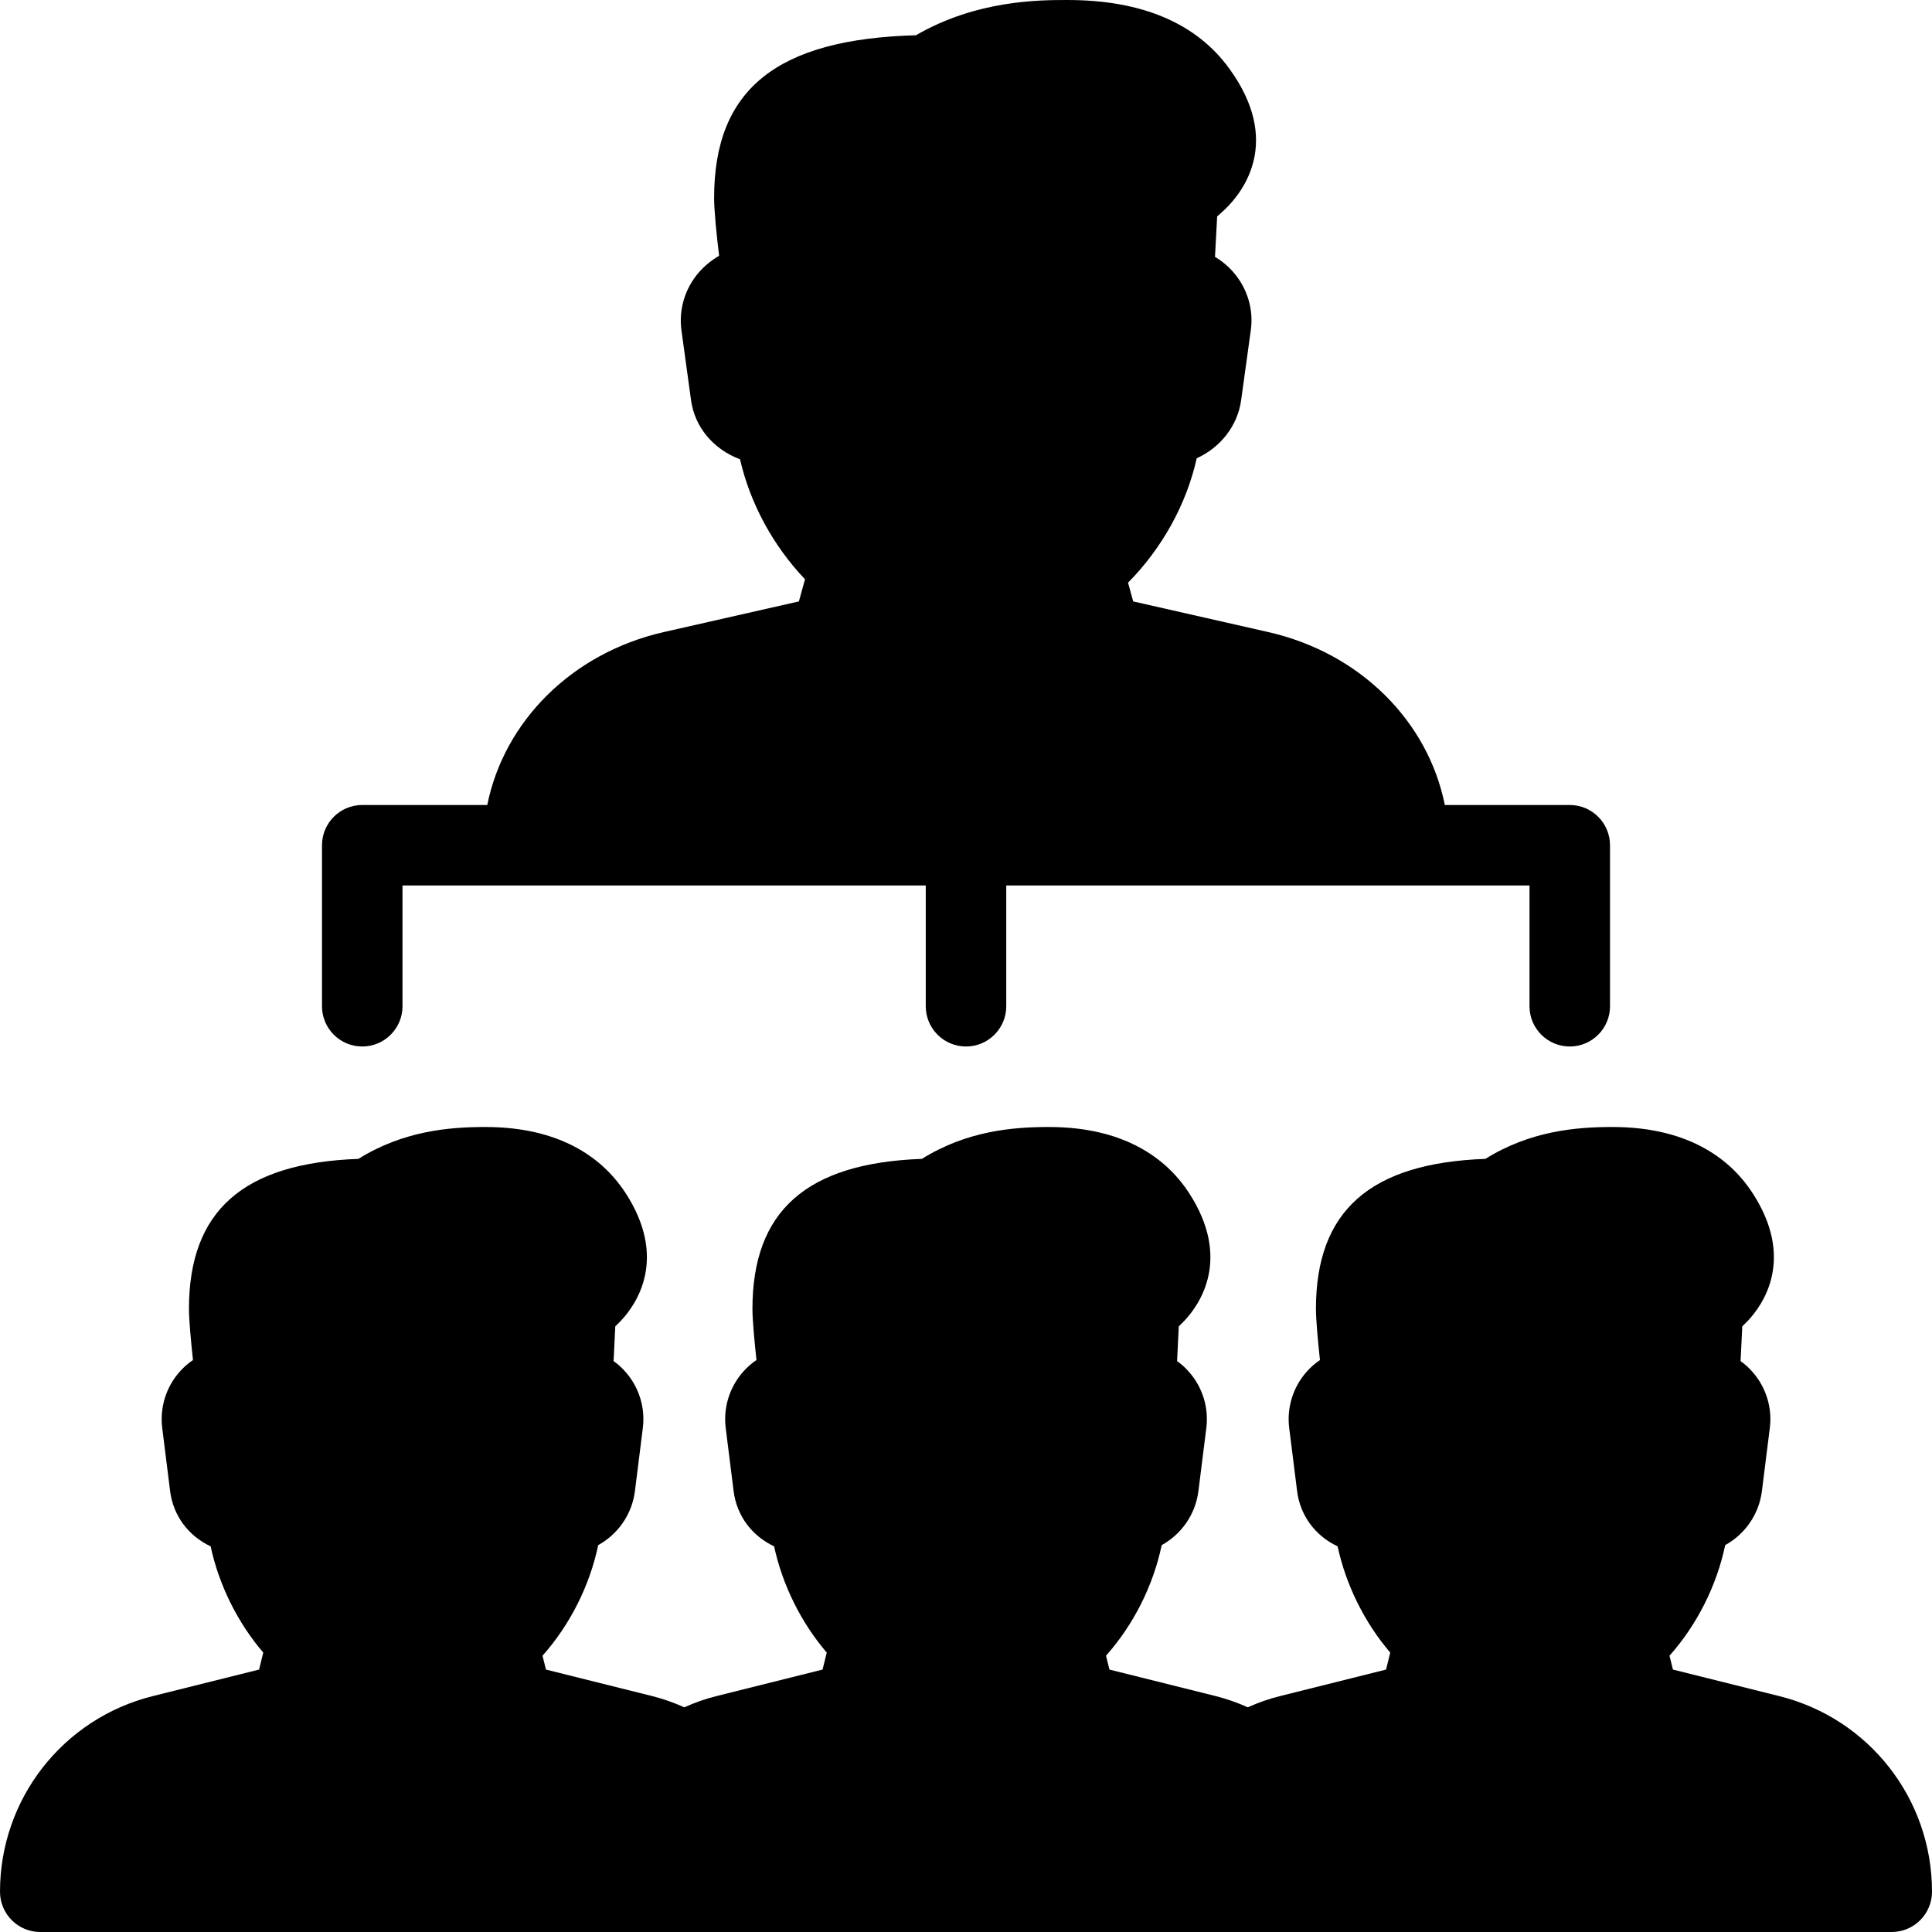
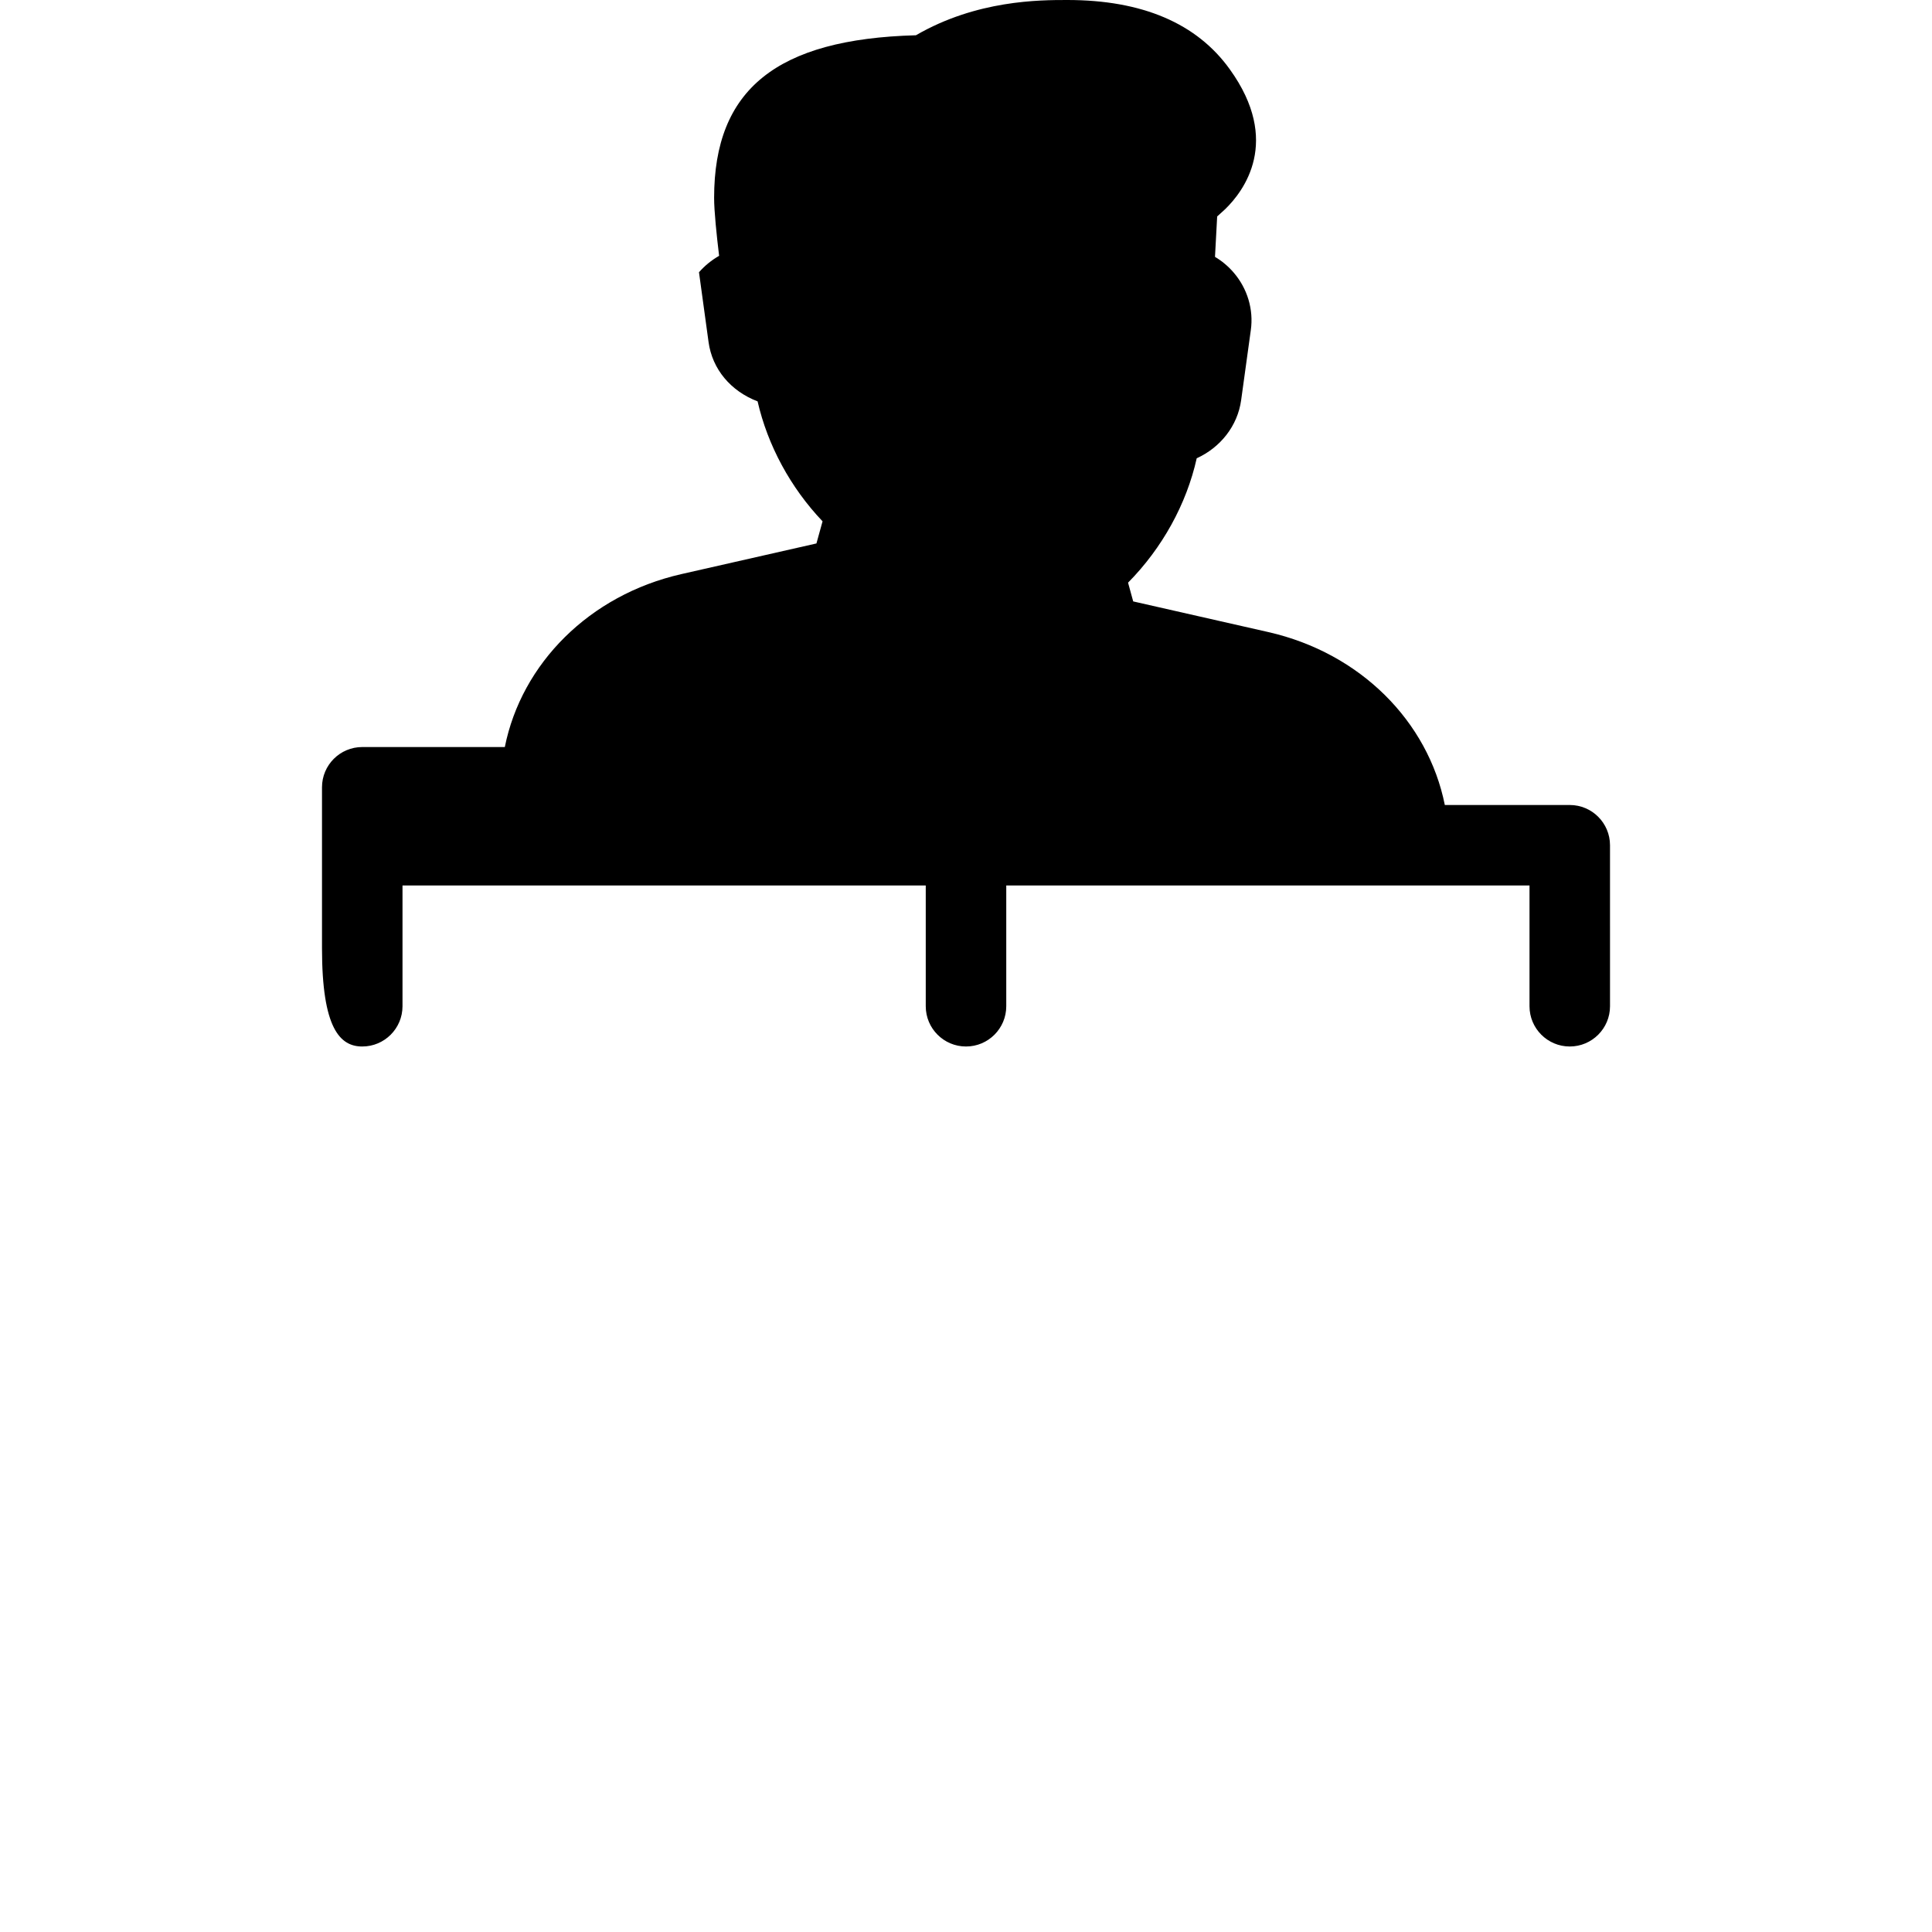
<svg xmlns="http://www.w3.org/2000/svg" version="1.1" id="Layer_1" x="0px" y="0px" viewBox="0 0 512 512" style="enable-background:new 0 0 512 512;" xml:space="preserve">
  <g>
    <g>
      <g>
-         <path d="M96,277.333c5.888,0,10.667-4.779,10.667-10.667v-32h138.667v32c0,5.888,4.779,10.667,10.667,10.667     s10.667-4.779,10.667-10.667v-32h138.667v32c0,5.888,4.779,10.667,10.667,10.667c5.888,0,10.667-4.779,10.667-10.667V224     c0-5.888-4.779-10.667-10.667-10.667h-33.109c-4.437-22.165-22.379-40.277-46.763-45.824l-35.819-8.128l-1.365-4.971     c9.045-9.152,15.488-20.8,18.197-32.96c6.229-2.837,10.837-8.533,11.776-15.424l2.56-18.539     c0.768-5.461-0.896-11.029-4.565-15.275c-1.408-1.643-3.093-3.051-4.928-4.139l0.576-10.709l2.112-1.92     c4.949-4.8,14.976-18.005,1.237-37.077C317.163,6.165,302.677,0,282.859,0c-7.339,0-24.021,0-40.128,9.344     c-36.949,1.003-53.483,14.379-53.483,43.093c0,3.499,0.661,9.899,1.323,15.36c-2.005,1.152-3.797,2.603-5.333,4.352     c-3.712,4.245-5.397,9.856-4.651,15.36l2.539,18.517c0.981,7.147,5.845,12.971,12.992,15.701     c2.667,11.648,8.725,22.869,17.216,31.787l-1.621,5.867l-35.819,8.128c-24.363,5.547-42.325,23.701-46.763,45.824H96     c-5.888,0-10.667,4.779-10.667,10.667v42.667C85.333,272.555,90.112,277.333,96,277.333z" />
-         <path d="M471.552,449.493l-28.203-7.04l-0.917-3.669c7.296-8.213,12.501-18.539,14.763-29.312     c5.184-2.859,8.939-8.085,9.728-14.315l2.091-16.683c0.683-5.355-0.96-10.752-4.501-14.805c-0.96-1.131-2.048-2.112-3.243-2.965     l0.448-9.195l1.472-1.472c4.16-4.416,12.587-16.576,1.152-34.027c-5.184-7.915-15.808-17.344-37.056-17.344     c-9.493,0-21.717,1.003-33.643,8.448c-30.613,1.109-44.907,13.803-44.907,39.787c0,2.859,0.533,8.576,1.067,13.525     c-1.301,0.875-2.496,1.92-3.541,3.115c-3.605,4.075-5.291,9.515-4.608,14.912l2.091,16.704     c0.811,6.485,4.821,11.861,10.731,14.635c2.219,10.261,7.125,20.181,13.952,28.16l-1.109,4.501l-28.16,7.04     c-2.837,0.704-5.653,1.685-8.491,2.965c-2.816-1.28-5.632-2.24-8.448-2.965l-28.203-7.04l-0.917-3.669     c7.296-8.213,12.501-18.539,14.763-29.312c5.184-2.859,8.939-8.085,9.728-14.315l2.091-16.683     c0.683-5.355-0.96-10.752-4.501-14.805c-0.96-1.131-2.048-2.112-3.243-2.965l0.448-9.195l1.472-1.472     c4.16-4.416,12.587-16.576,1.152-34.027c-5.184-7.915-15.808-17.344-37.056-17.344c-9.493,0-21.717,1.003-33.643,8.448     c-30.613,1.109-44.907,13.803-44.907,39.787c0,2.859,0.533,8.576,1.067,13.525c-1.301,0.875-2.496,1.92-3.541,3.115     c-3.605,4.075-5.291,9.515-4.608,14.912l2.091,16.704c0.811,6.485,4.821,11.861,10.731,14.635     c2.219,10.261,7.125,20.181,13.952,28.16l-1.109,4.501l-28.16,7.04c-2.837,0.704-5.653,1.685-8.491,2.965     c-2.816-1.28-5.632-2.24-8.448-2.965l-28.203-7.04l-0.917-3.669c7.296-8.213,12.501-18.539,14.763-29.312     c5.184-2.859,8.939-8.085,9.728-14.315l2.091-16.683c0.683-5.355-0.96-10.752-4.501-14.805c-0.96-1.131-2.048-2.112-3.243-2.965     l0.448-9.195l1.472-1.472c4.16-4.416,12.587-16.576,1.152-34.027c-5.184-7.915-15.808-17.344-37.056-17.344     c-9.493,0-21.717,1.003-33.643,8.448c-30.613,1.109-44.907,13.803-44.907,39.787c0,2.859,0.533,8.576,1.067,13.525     c-1.301,0.875-2.496,1.92-3.541,3.115c-3.605,4.075-5.291,9.515-4.608,14.912l2.091,16.704     c0.811,6.485,4.821,11.861,10.731,14.635c2.219,10.261,7.125,20.181,13.952,28.16l-1.109,4.501l-28.203,7.04     C16.64,455.445,0,476.779,0,501.333C0,507.221,4.779,512,10.667,512h490.667c5.888,0,10.667-4.8,10.667-10.688     C512,476.757,495.36,455.445,471.552,449.493z" />
+         <path d="M96,277.333c5.888,0,10.667-4.779,10.667-10.667v-32h138.667v32c0,5.888,4.779,10.667,10.667,10.667     s10.667-4.779,10.667-10.667v-32h138.667v32c0,5.888,4.779,10.667,10.667,10.667c5.888,0,10.667-4.779,10.667-10.667V224     c0-5.888-4.779-10.667-10.667-10.667h-33.109c-4.437-22.165-22.379-40.277-46.763-45.824l-35.819-8.128l-1.365-4.971     c9.045-9.152,15.488-20.8,18.197-32.96c6.229-2.837,10.837-8.533,11.776-15.424l2.56-18.539     c0.768-5.461-0.896-11.029-4.565-15.275c-1.408-1.643-3.093-3.051-4.928-4.139l0.576-10.709l2.112-1.92     c4.949-4.8,14.976-18.005,1.237-37.077C317.163,6.165,302.677,0,282.859,0c-7.339,0-24.021,0-40.128,9.344     c-36.949,1.003-53.483,14.379-53.483,43.093c0,3.499,0.661,9.899,1.323,15.36c-2.005,1.152-3.797,2.603-5.333,4.352     l2.539,18.517c0.981,7.147,5.845,12.971,12.992,15.701     c2.667,11.648,8.725,22.869,17.216,31.787l-1.621,5.867l-35.819,8.128c-24.363,5.547-42.325,23.701-46.763,45.824H96     c-5.888,0-10.667,4.779-10.667,10.667v42.667C85.333,272.555,90.112,277.333,96,277.333z" />
      </g>
    </g>
  </g>
  <g>
</g>
  <g>
</g>
  <g>
</g>
  <g>
</g>
  <g>
</g>
  <g>
</g>
  <g>
</g>
  <g>
</g>
  <g>
</g>
  <g>
</g>
  <g>
</g>
  <g>
</g>
  <g>
</g>
  <g>
</g>
  <g>
</g>
</svg>